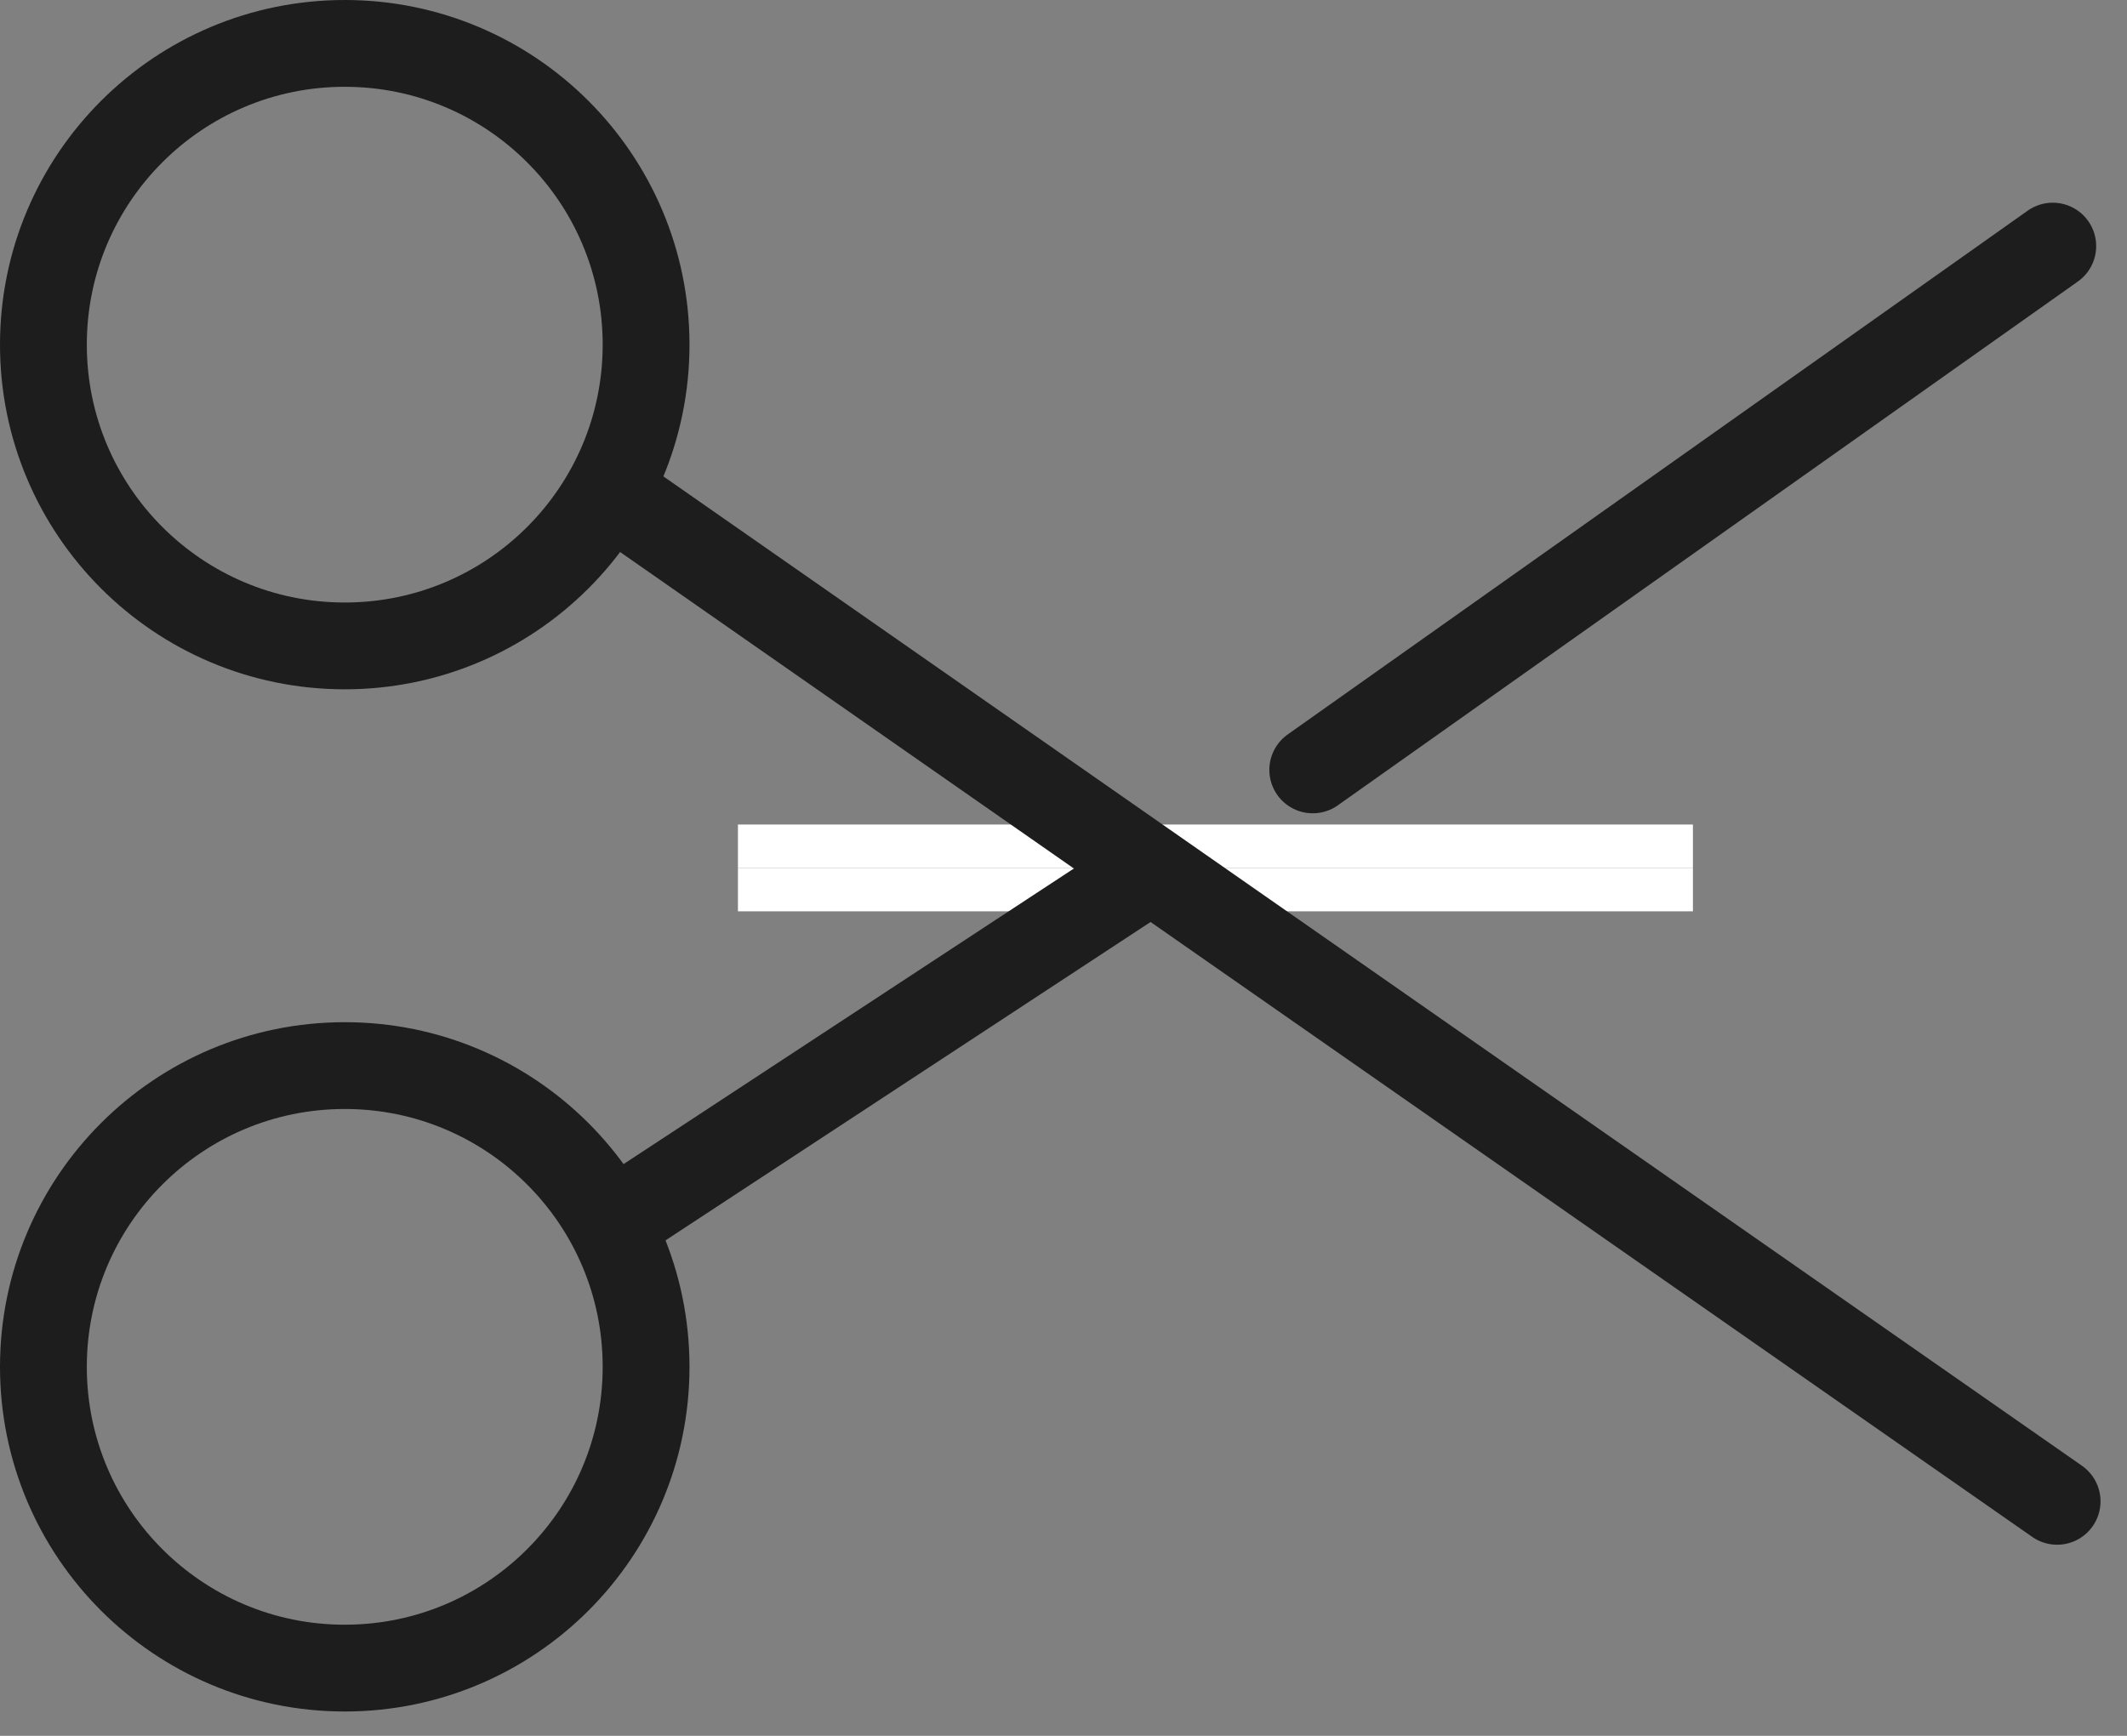
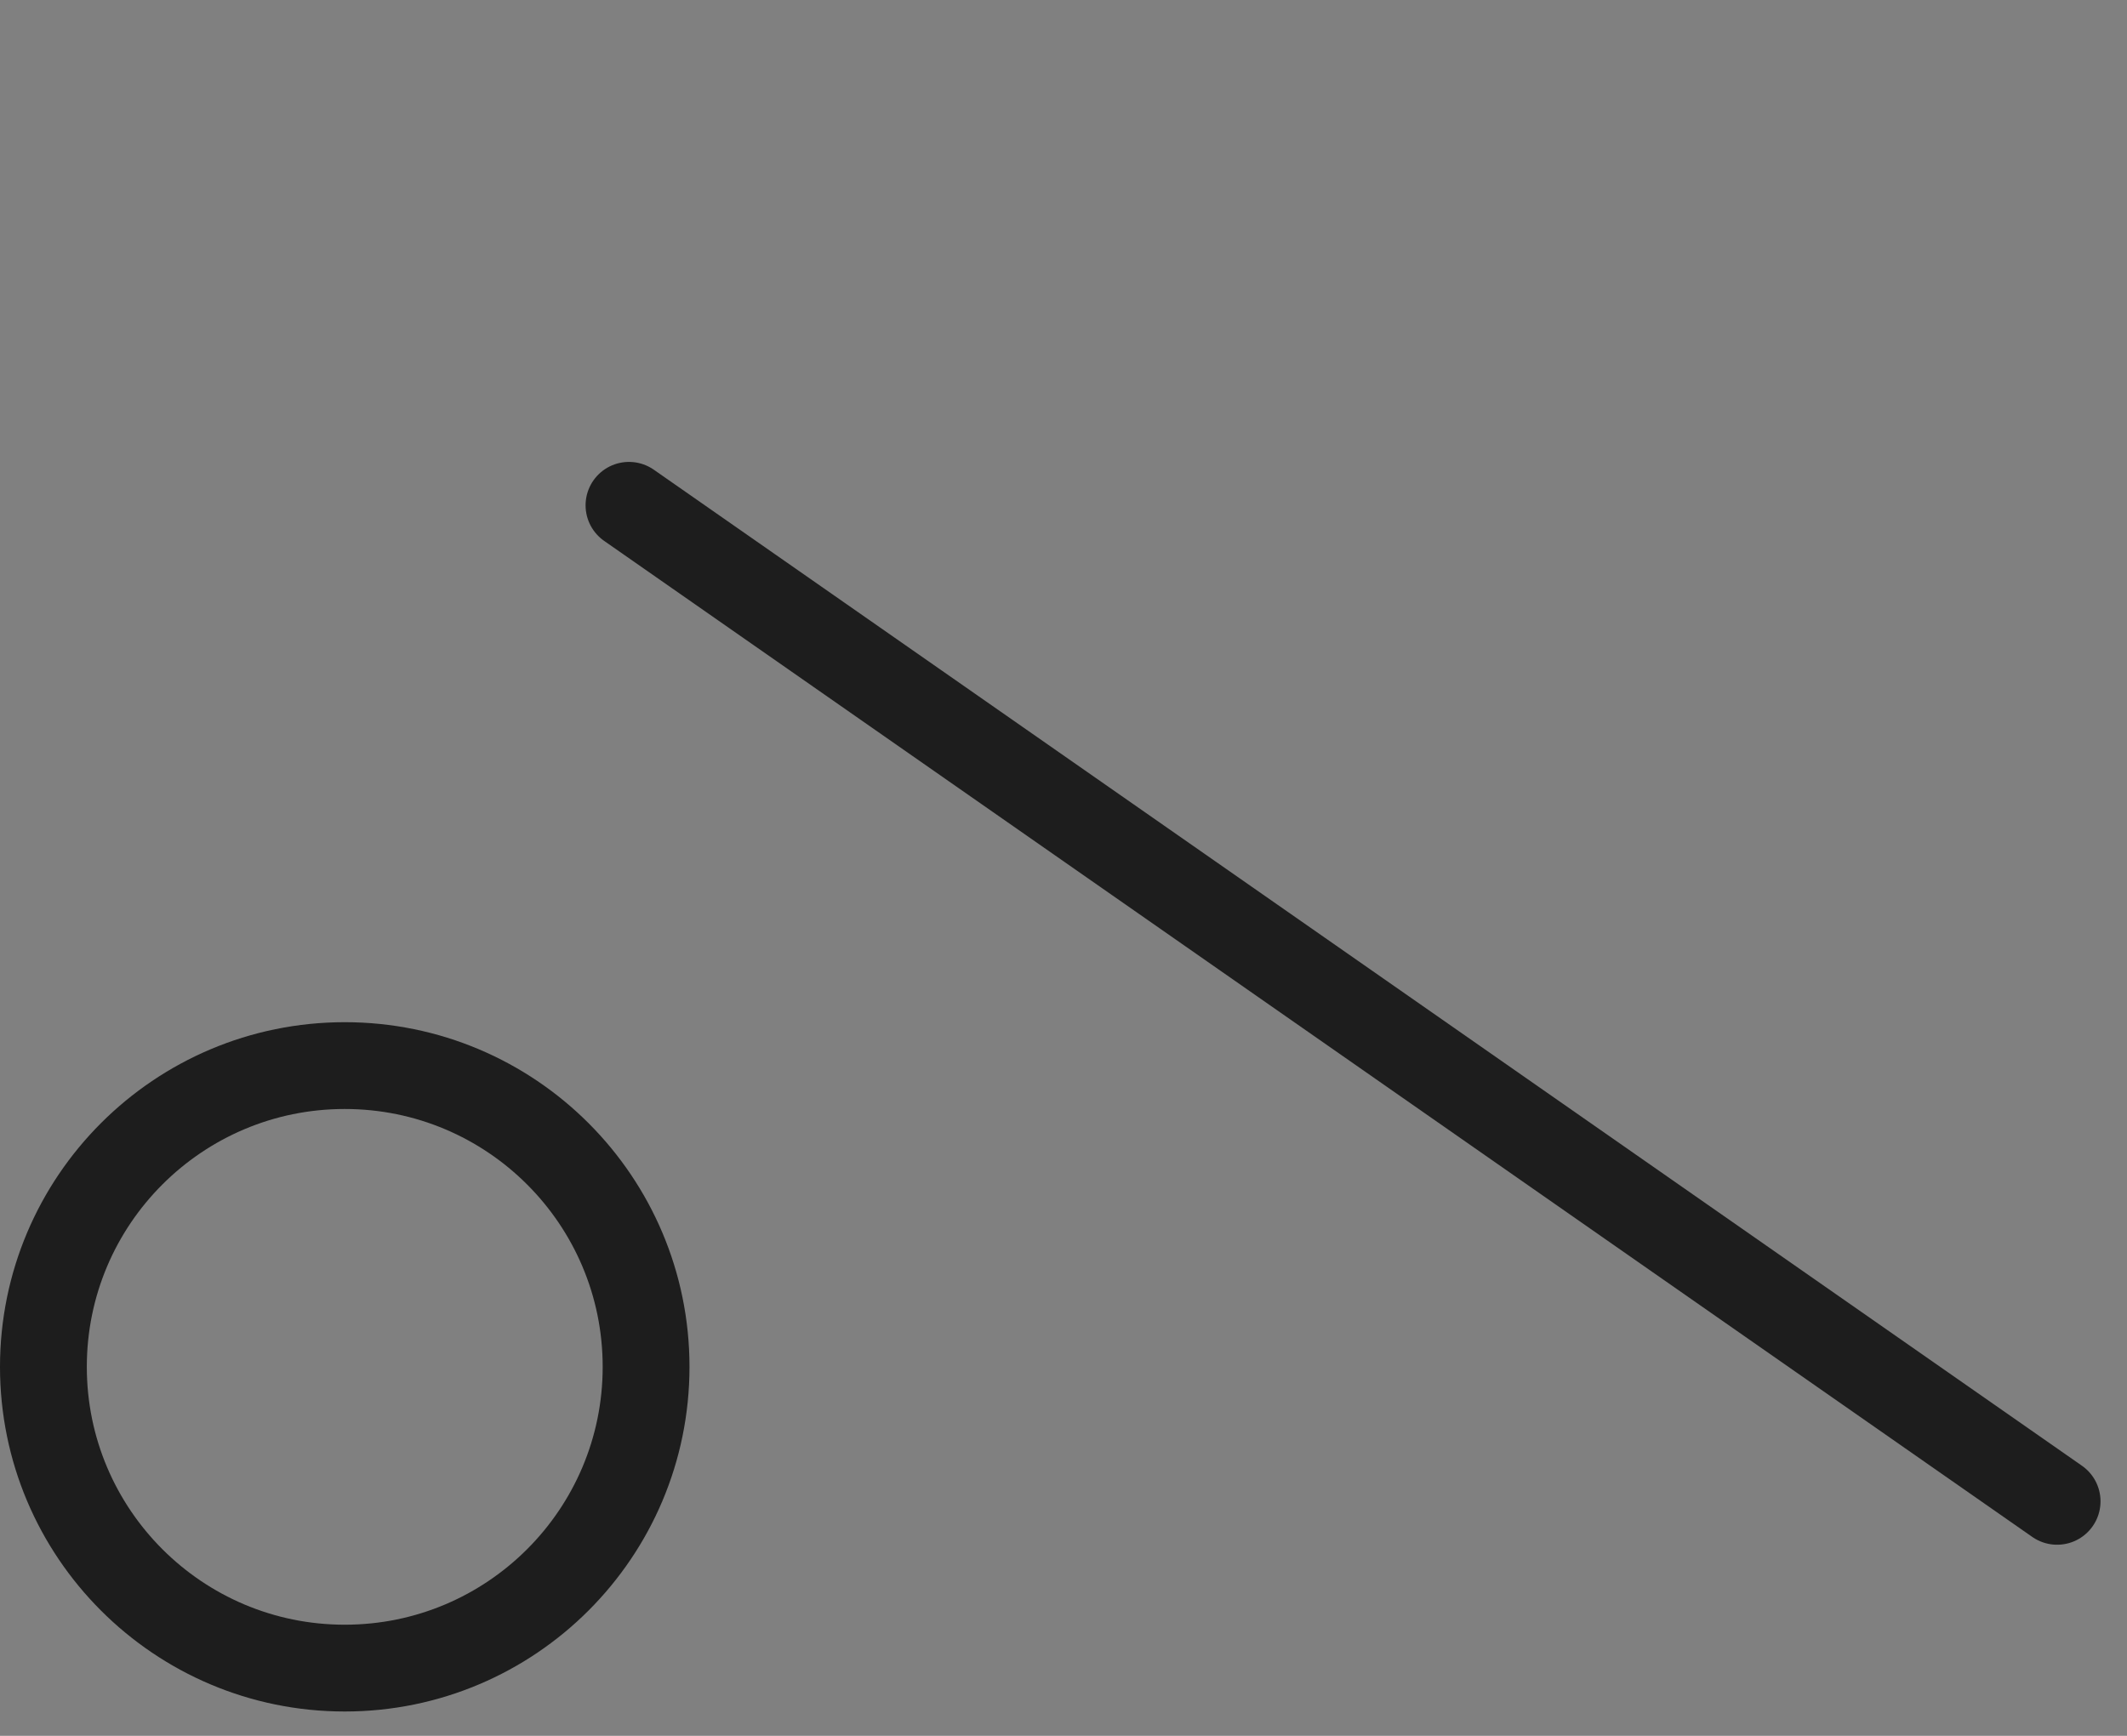
<svg xmlns="http://www.w3.org/2000/svg" width="49" height="40" viewBox="0 0 49 40" fill="none">
  <rect x="0" y="0" width="49" height="40" fill="#808080" stroke="none" />
-   <rect x="17" y="19" width="22" height="1" fill="white" />
-   <rect x="17" y="20" width="22" height="1" fill="white" />
-   <circle cx="7.942" cy="7.942" r="6.942" stroke="#1D1D1D" stroke-width="2" />
  <circle cx="7.942" cy="31.497" r="6.942" stroke="#1D1D1D" stroke-width="2" />
  <path d="M14.49 11.644L47.39 34.596" stroke="#1D1D1D" stroke-width="2" stroke-linecap="round" />
-   <path d="M14.455 27.962L26.492 20.059" stroke="#1D1D1D" stroke-width="2" stroke-linecap="round" />
-   <path d="M30.242 17.741L47.29 5.671" stroke="#1D1D1D" stroke-width="2" stroke-linecap="round" />
</svg>